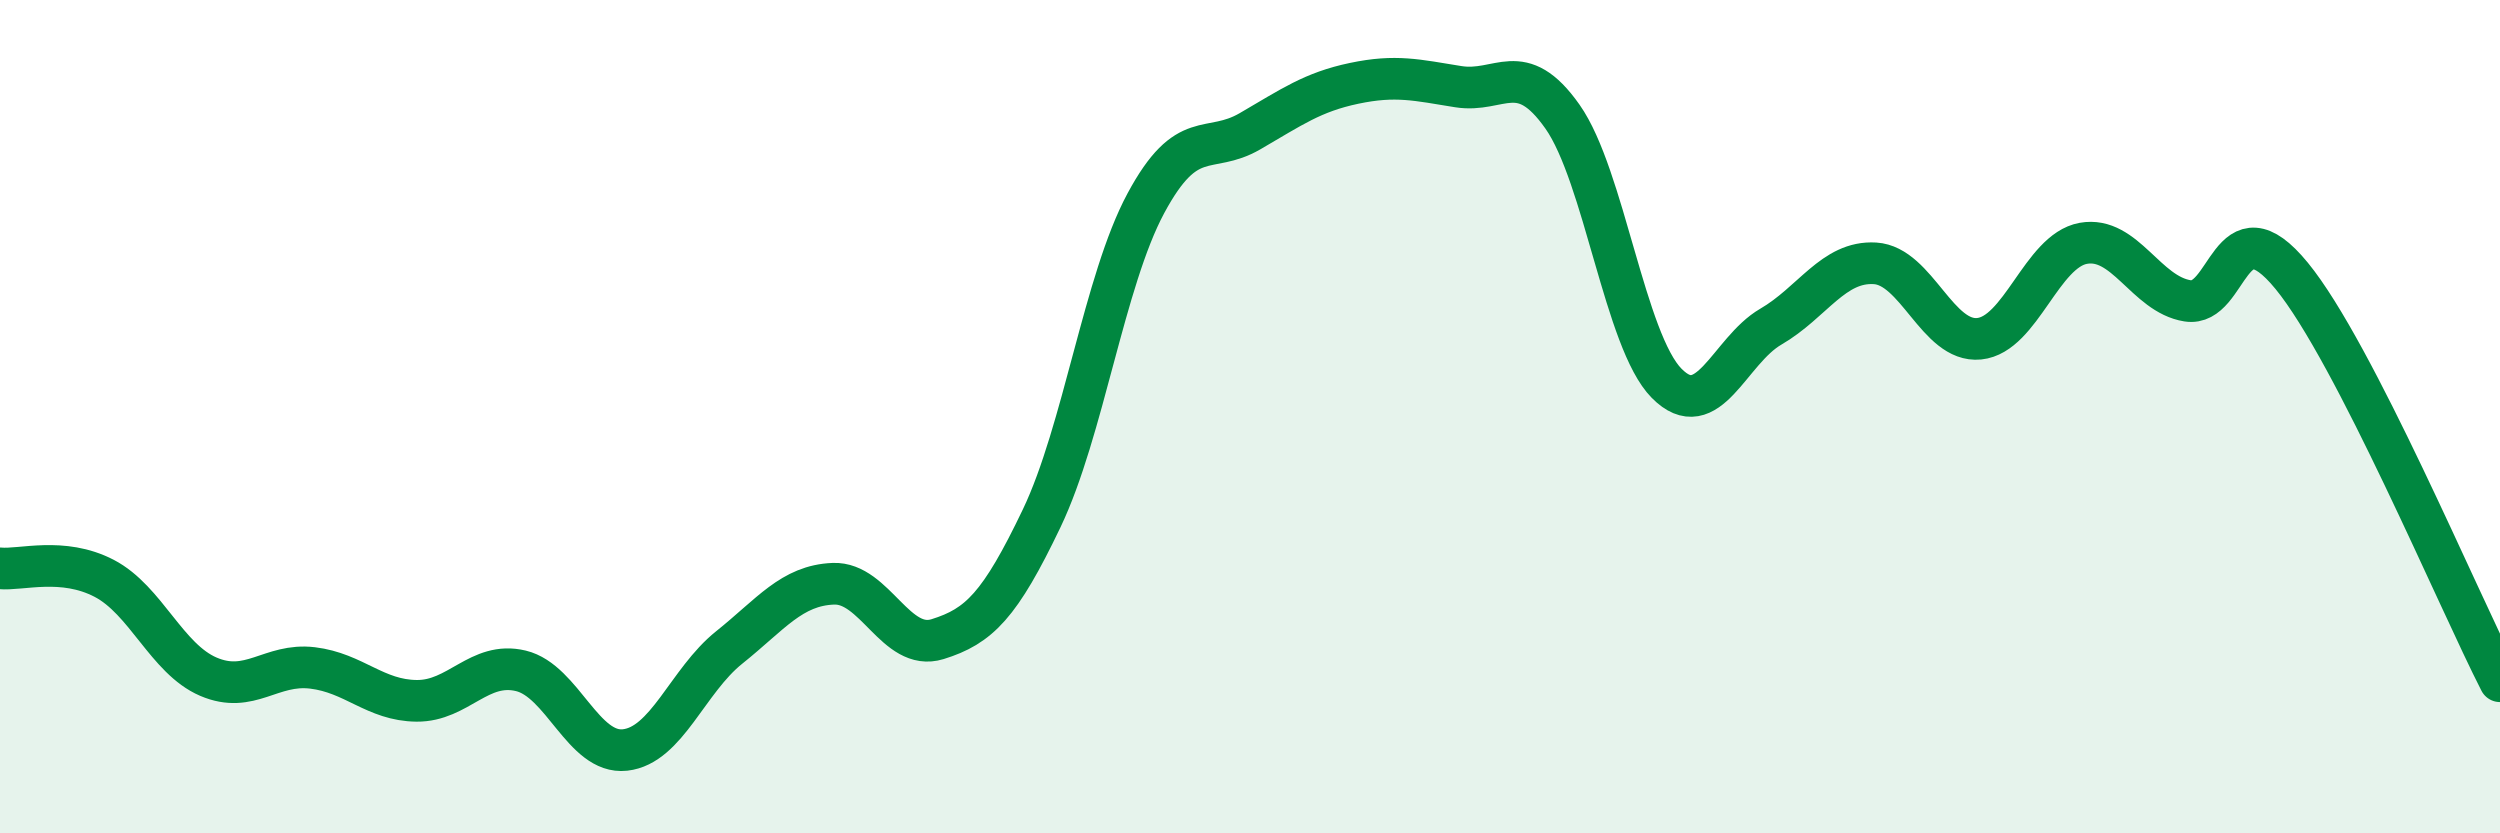
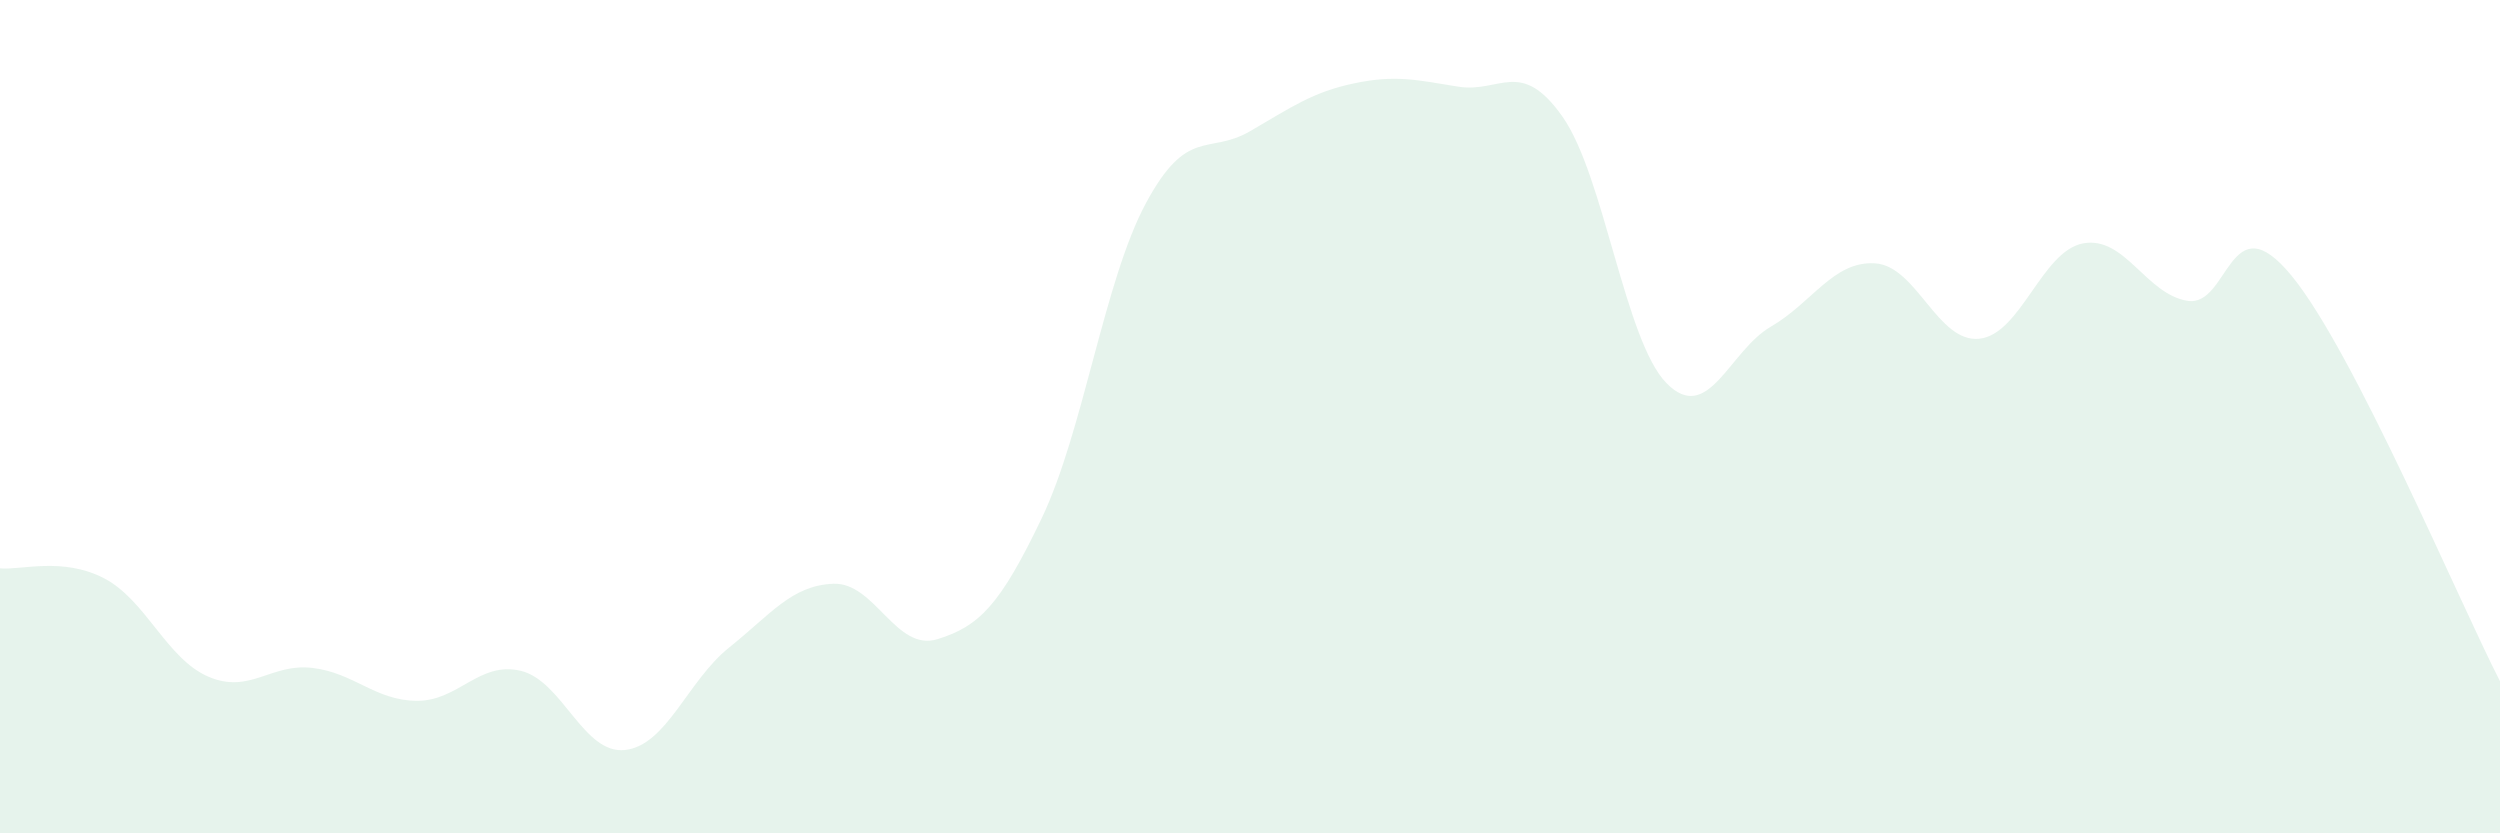
<svg xmlns="http://www.w3.org/2000/svg" width="60" height="20" viewBox="0 0 60 20">
  <path d="M 0,13.64 C 0.5,13.69 1.5,13.36 2.5,13.88 C 3.5,14.4 4,15.81 5,16.24 C 6,16.67 6.5,15.91 7.5,16.03 C 8.5,16.15 9,16.81 10,16.82 C 11,16.83 11.5,15.86 12.5,16.1 C 13.5,16.34 14,18.11 15,18 C 16,17.89 16.5,16.34 17.5,15.54 C 18.5,14.74 19,14.05 20,14.01 C 21,13.97 21.5,15.65 22.5,15.34 C 23.5,15.03 24,14.53 25,12.44 C 26,10.35 26.5,6.74 27.5,4.88 C 28.5,3.02 29,3.73 30,3.15 C 31,2.57 31.5,2.21 32.5,2 C 33.5,1.79 34,1.92 35,2.08 C 36,2.24 36.5,1.38 37.5,2.8 C 38.5,4.22 39,8.19 40,9.2 C 41,10.21 41.5,8.42 42.5,7.84 C 43.5,7.26 44,6.26 45,6.32 C 46,6.38 46.5,8.23 47.5,8.13 C 48.5,8.03 49,6.02 50,5.84 C 51,5.66 51.5,7.06 52.5,7.22 C 53.5,7.38 53.5,4.79 55,6.62 C 56.5,8.45 59,14.4 60,16.35L60 20L0 20Z" fill="#008740" opacity="0.1" stroke-linecap="round" stroke-linejoin="round" />
-   <path d="M 0,13.64 C 0.5,13.69 1.5,13.36 2.5,13.88 C 3.5,14.4 4,15.81 5,16.24 C 6,16.67 6.5,15.91 7.5,16.03 C 8.5,16.15 9,16.81 10,16.82 C 11,16.83 11.5,15.86 12.5,16.1 C 13.5,16.34 14,18.11 15,18 C 16,17.89 16.5,16.34 17.5,15.54 C 18.5,14.74 19,14.05 20,14.01 C 21,13.97 21.5,15.65 22.5,15.34 C 23.5,15.03 24,14.53 25,12.44 C 26,10.35 26.5,6.74 27.5,4.88 C 28.5,3.02 29,3.73 30,3.15 C 31,2.57 31.5,2.21 32.5,2 C 33.5,1.79 34,1.92 35,2.08 C 36,2.24 36.5,1.38 37.5,2.8 C 38.5,4.22 39,8.19 40,9.2 C 41,10.21 41.5,8.42 42.5,7.84 C 43.5,7.26 44,6.26 45,6.32 C 46,6.38 46.5,8.23 47.5,8.13 C 48.5,8.03 49,6.02 50,5.84 C 51,5.66 51.5,7.06 52.5,7.22 C 53.5,7.38 53.5,4.79 55,6.62 C 56.5,8.45 59,14.4 60,16.35" stroke="#008740" stroke-width="1" fill="none" stroke-linecap="round" stroke-linejoin="round" />
</svg>